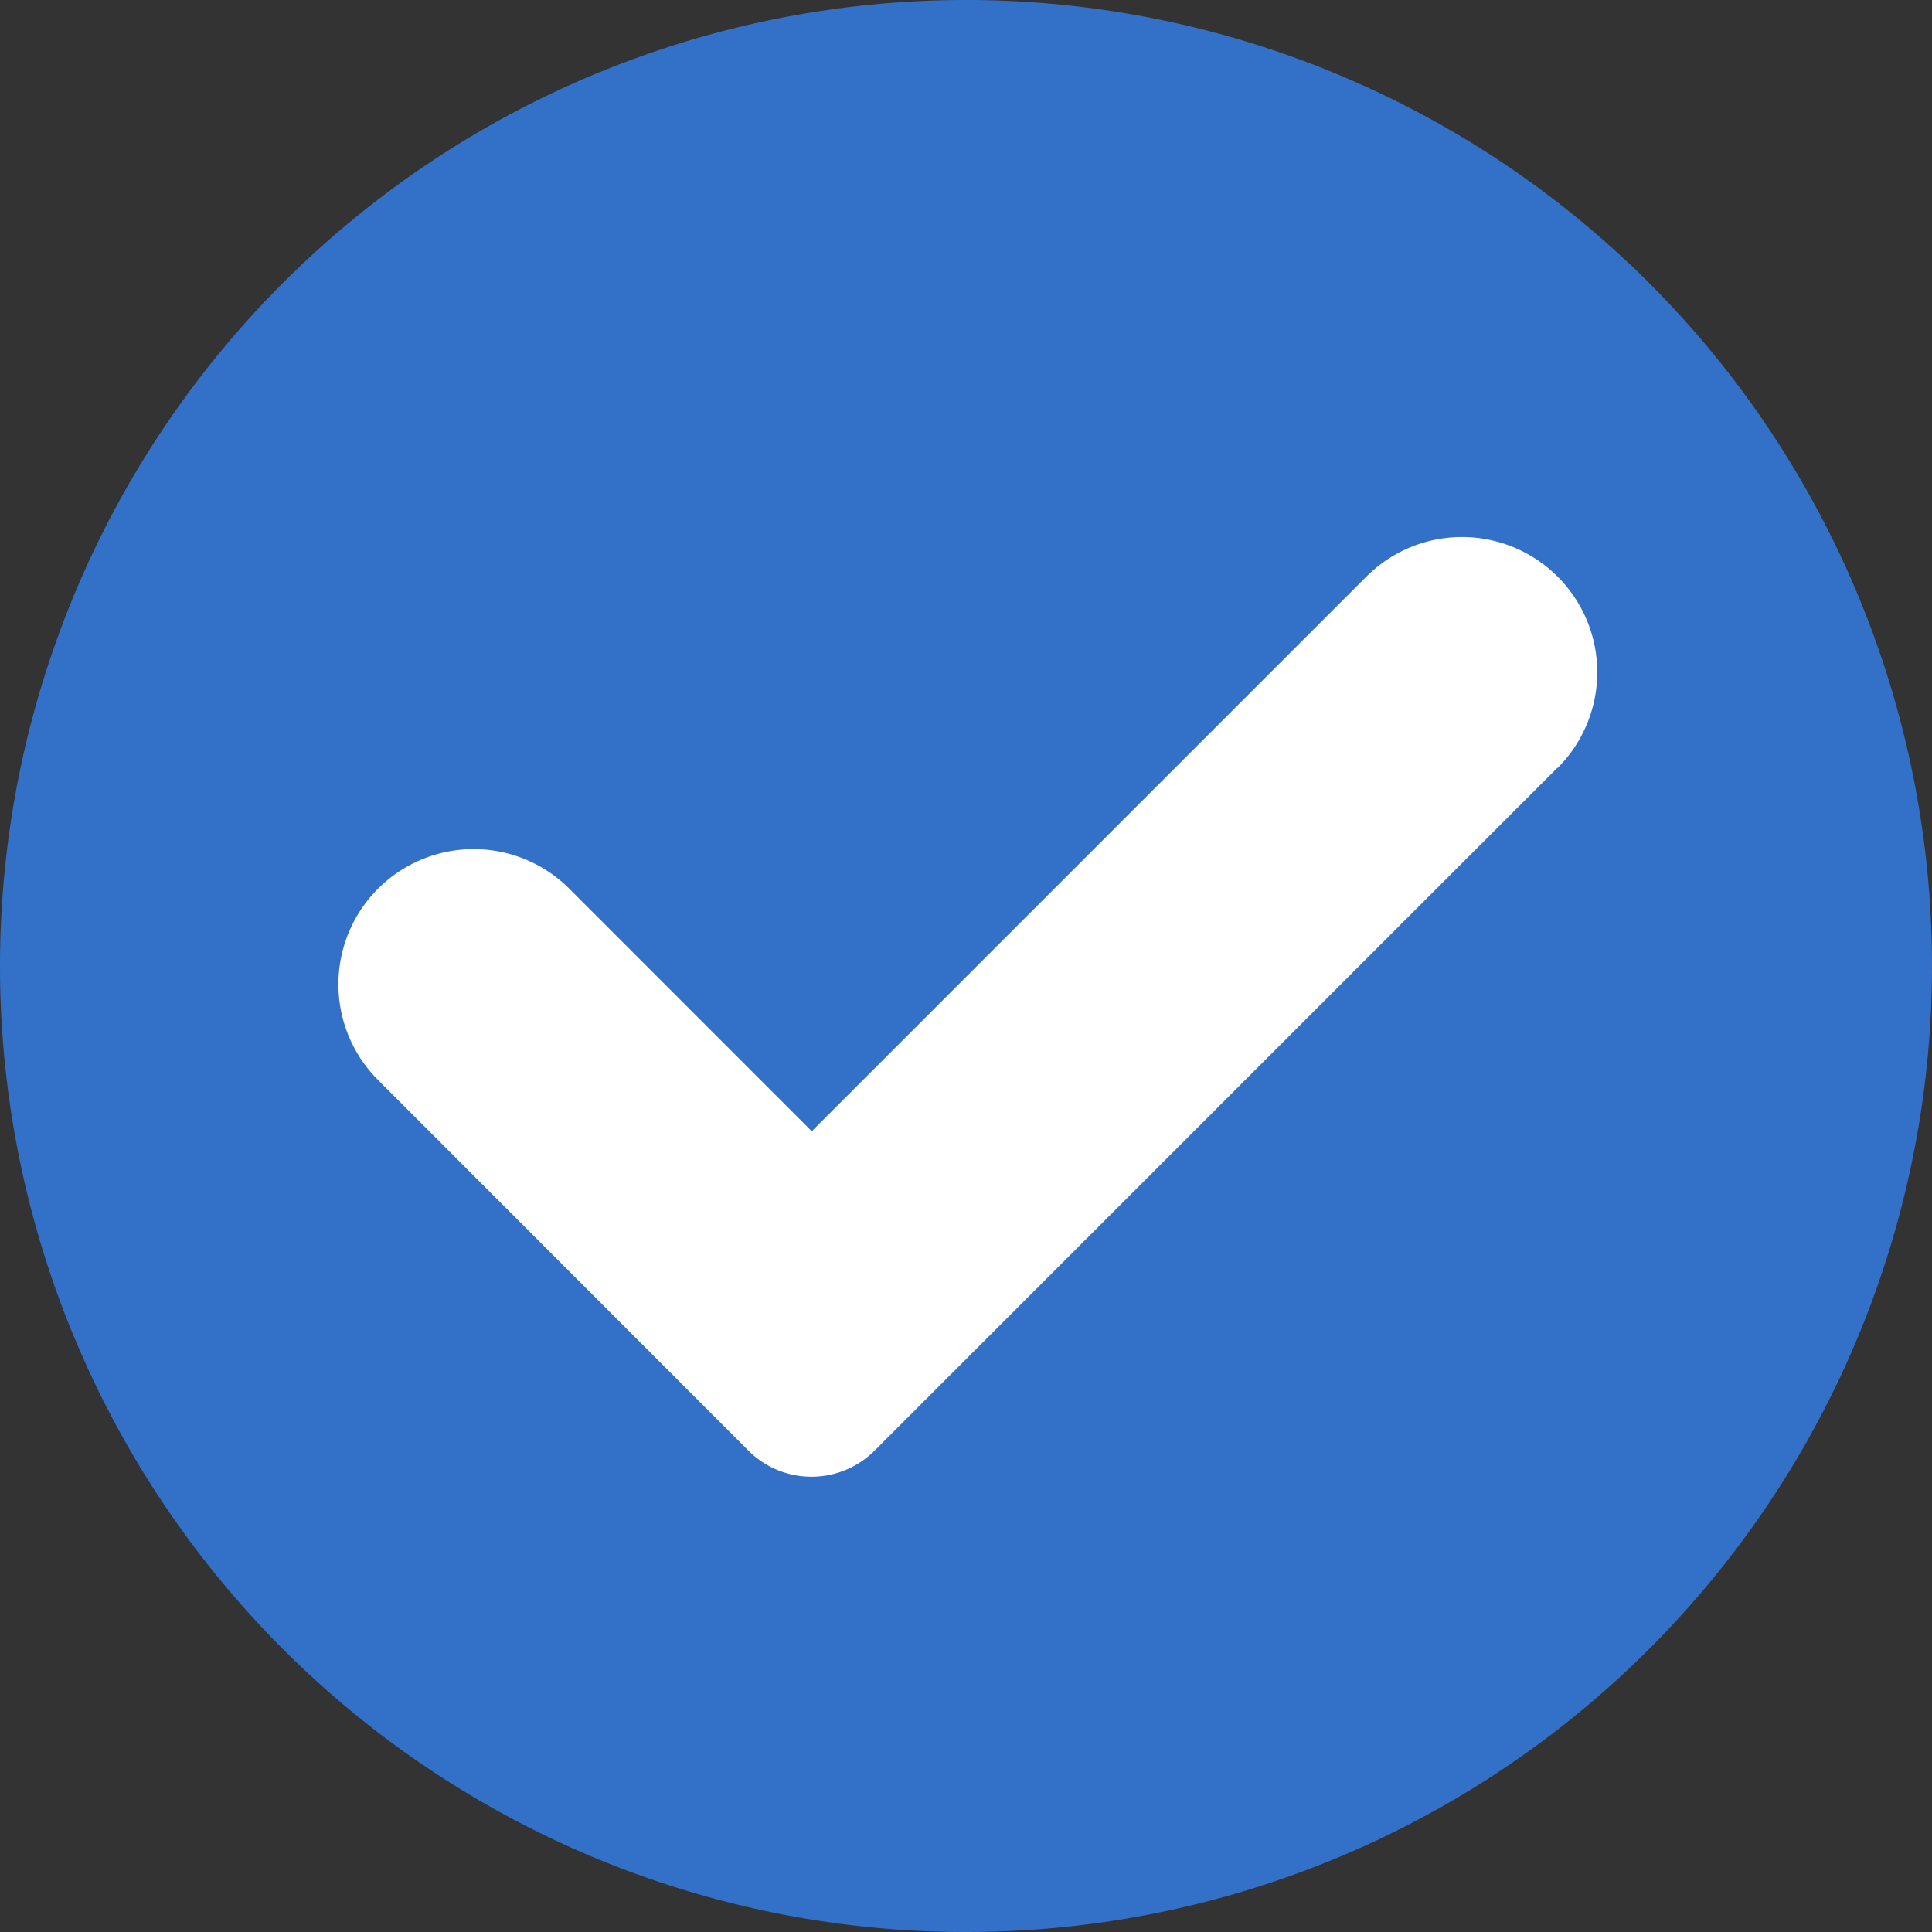
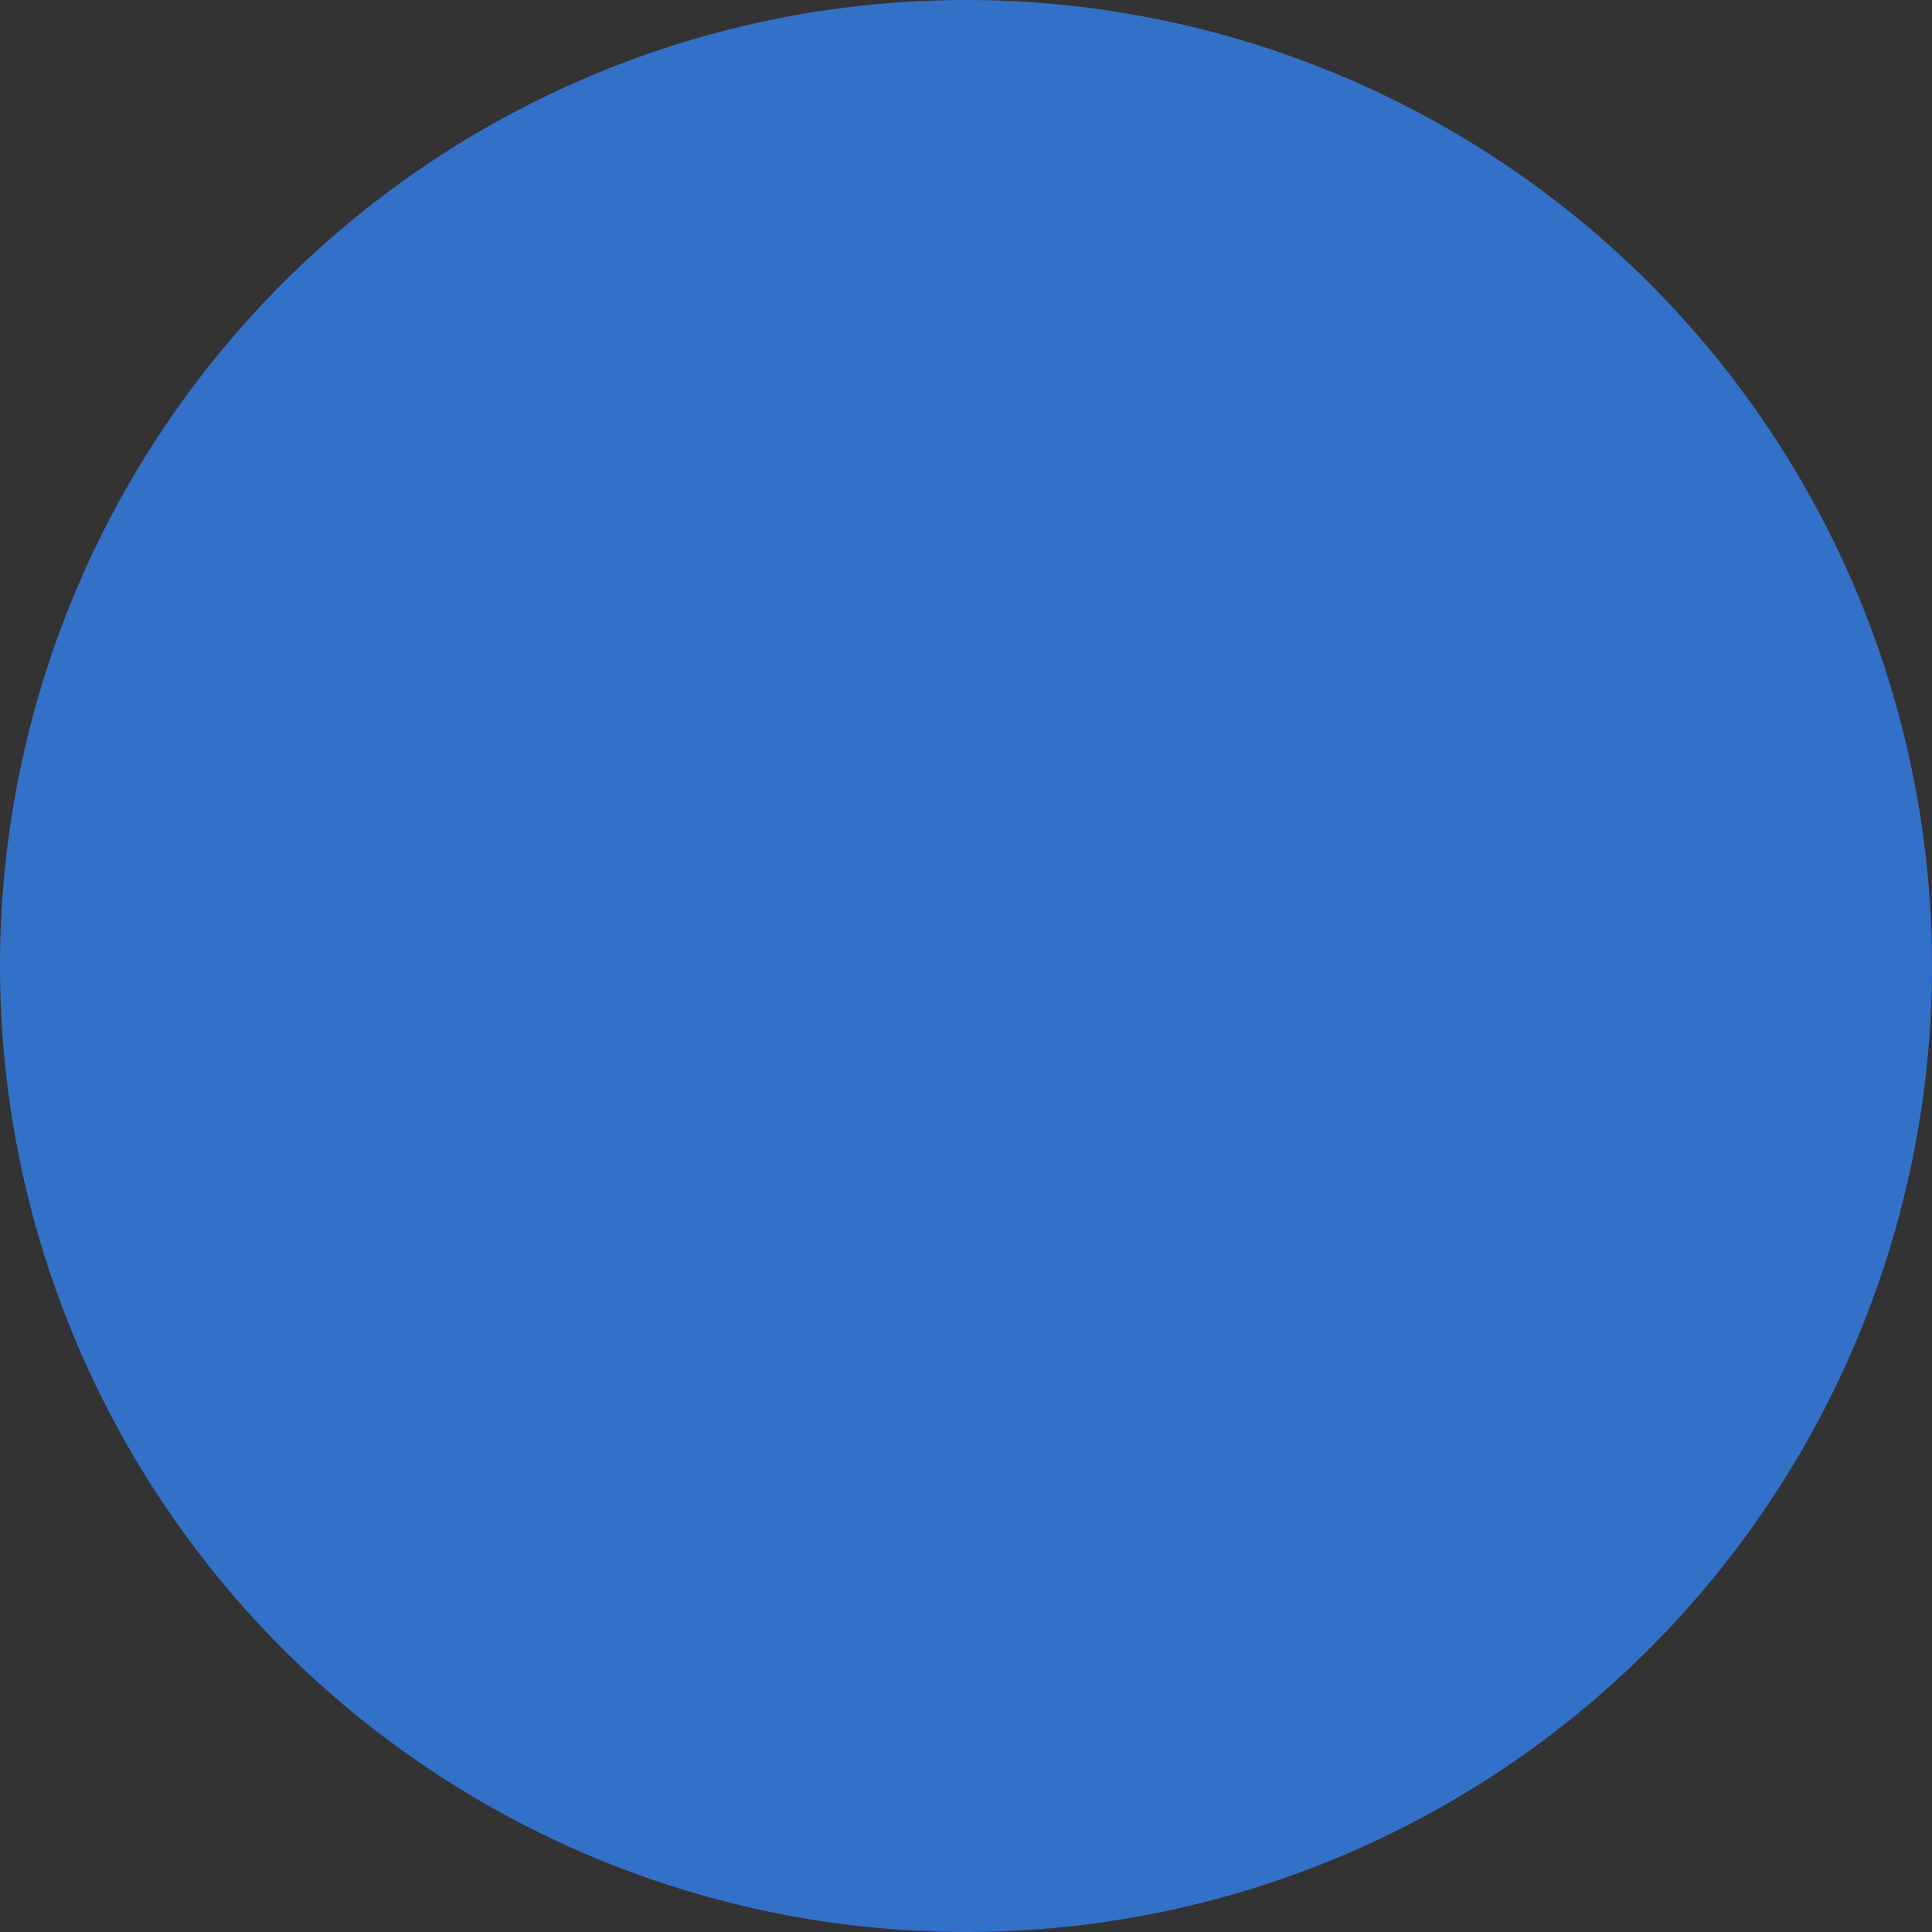
<svg xmlns="http://www.w3.org/2000/svg" id="check" width="30" height="30" viewBox="0 0 30 30">
  <rect x="0" y="0" width="30" height="30" fill="#333333" stroke="none" />
  <path id="パス_182" data-name="パス 182" d="M15,30A15,15,0,1,0,0,15,15,15,0,0,0,15,30Z" fill="#3370c8" />
-   <path id="パス_183" data-name="パス 183" d="M24.187,11.924a2.1,2.1,0,0,0-2.97-2.97l-8.612,8.612L8.84,13.8a2.1,2.1,0,0,0-2.97,2.97l0,0,5.75,5.754a1.387,1.387,0,0,0,1.962,0l10.6-10.6Z" fill="#fff" />
</svg>